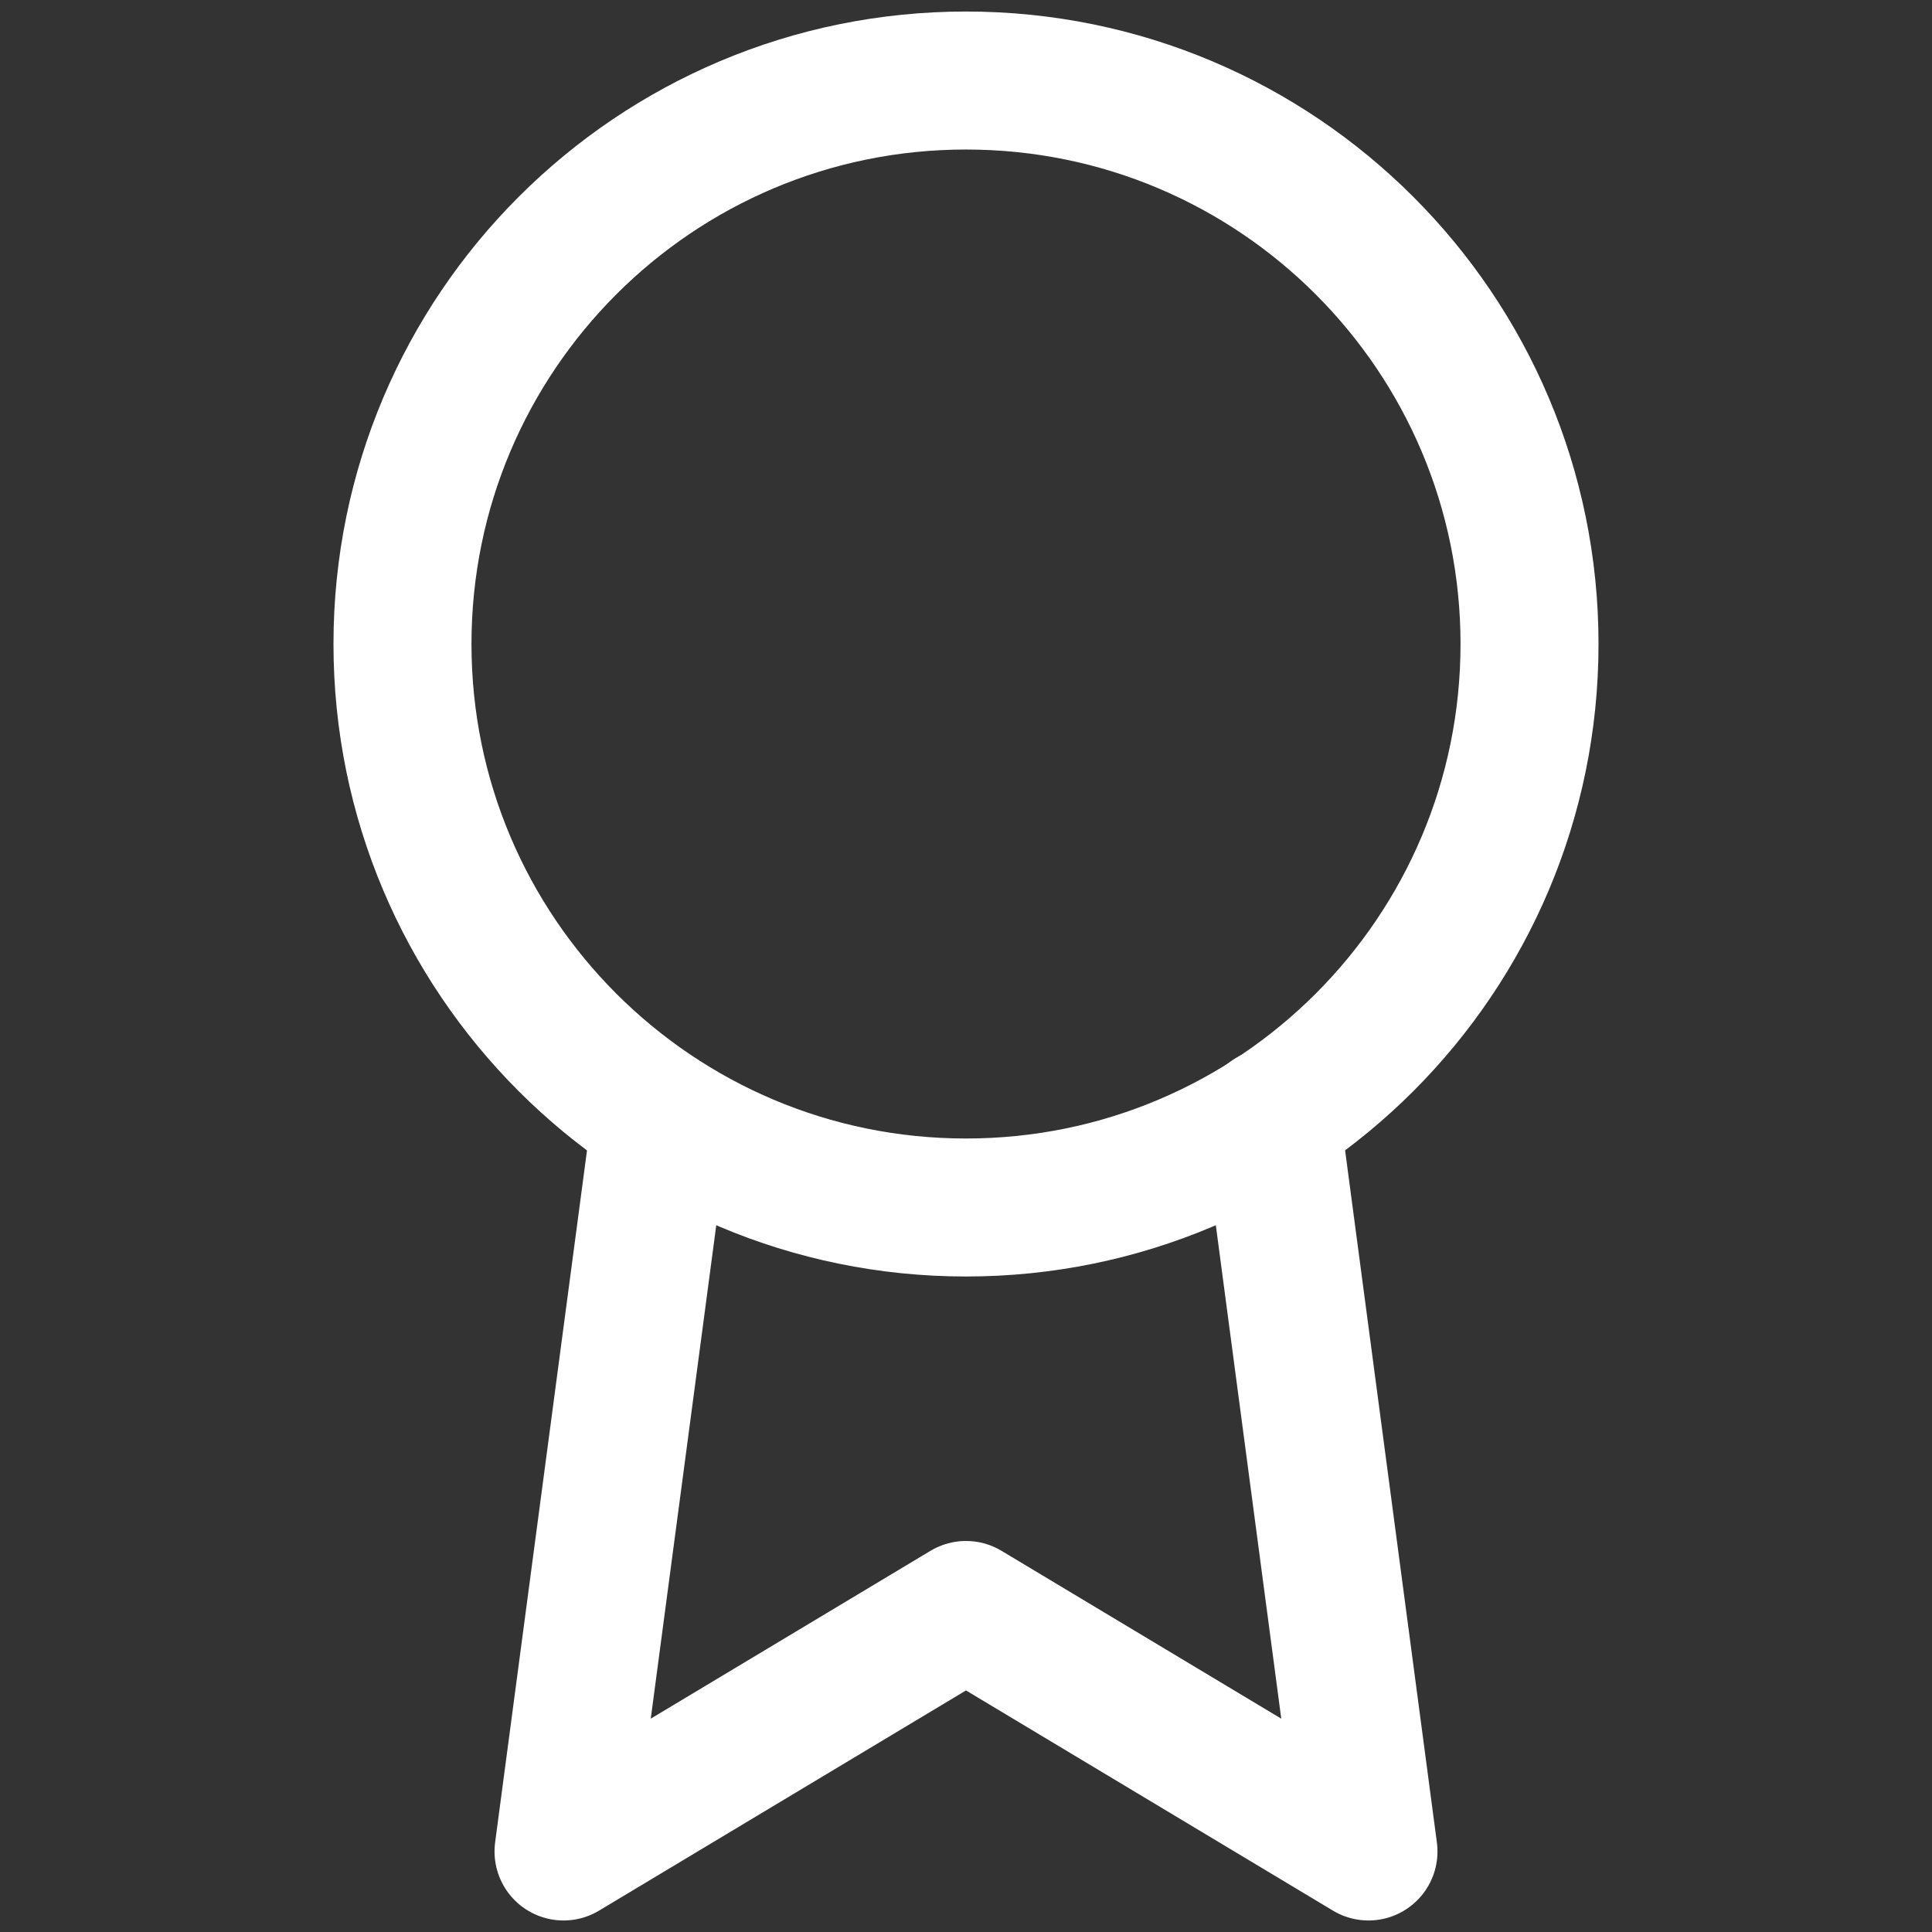
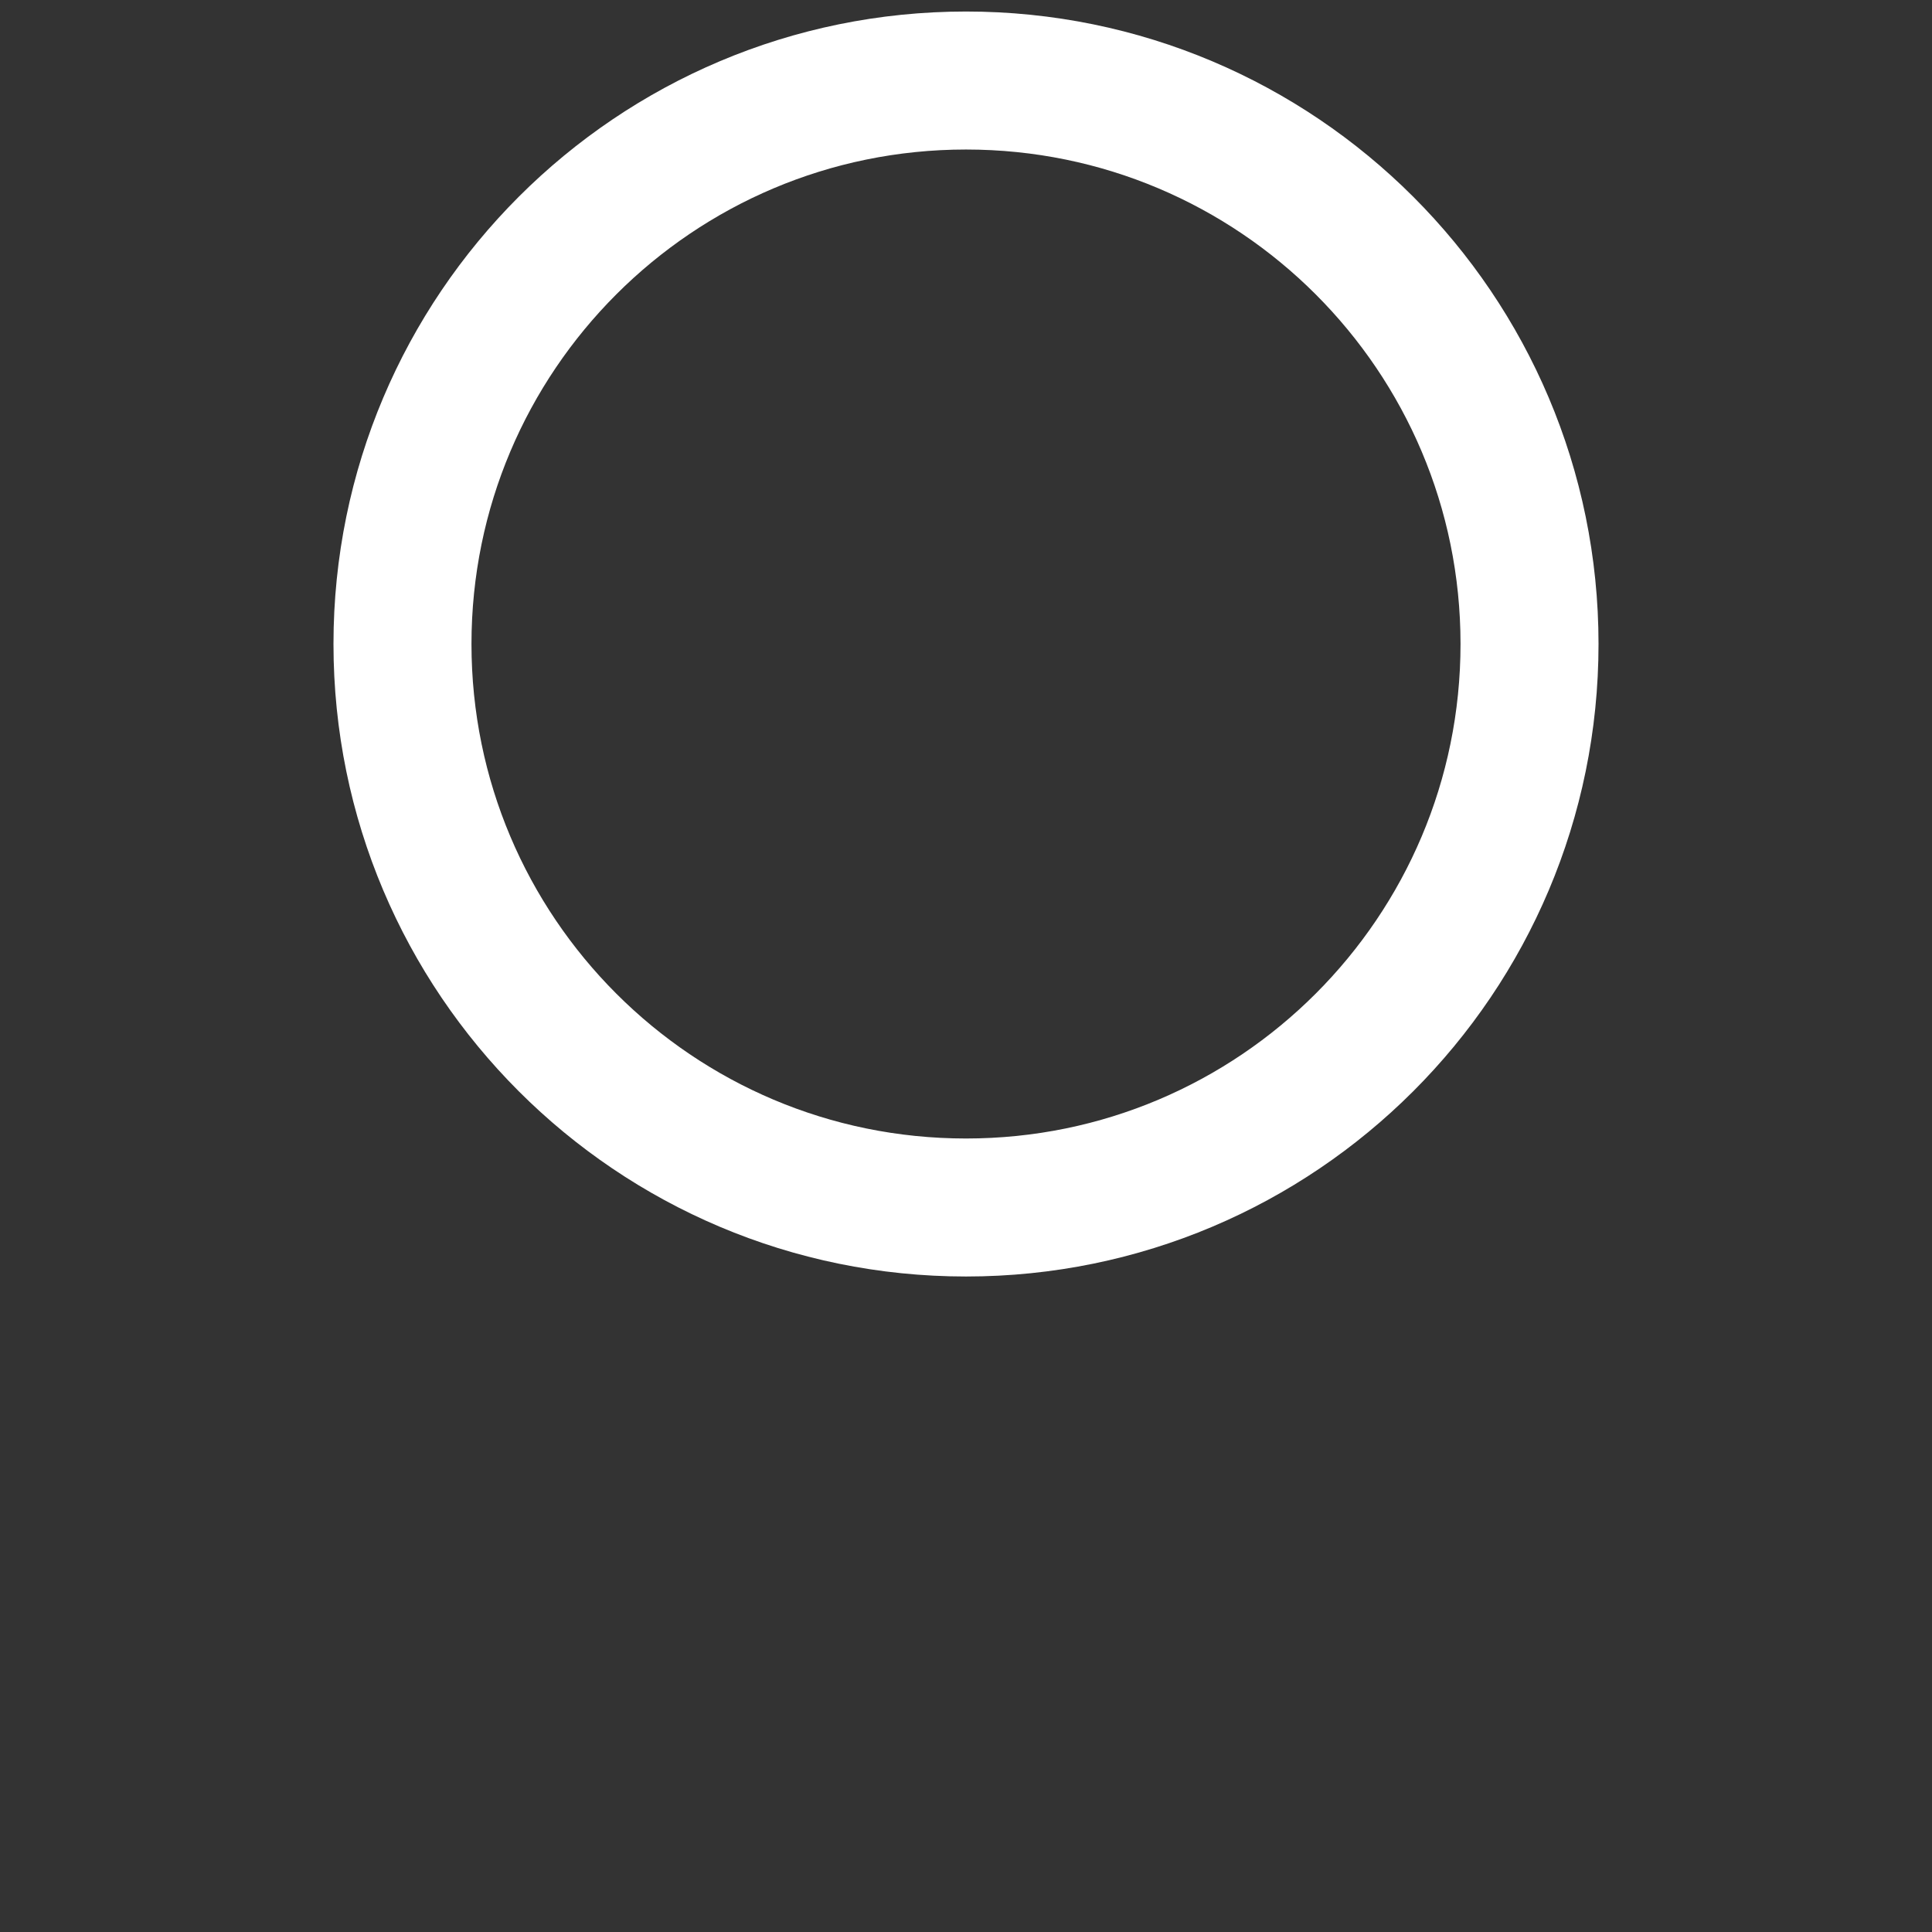
<svg xmlns="http://www.w3.org/2000/svg" width="28" height="28" viewBox="0 0 28 28" fill="none">
  <rect x="0" y="0" width="28" height="28" fill="#333333" stroke="none" />
  <path d="M14 17.5C18.51 17.5 22.167 13.844 22.167 9.333C22.167 4.823 18.51 1.167 14 1.167C9.49 1.167 5.833 4.823 5.833 9.333C5.833 13.844 9.49 17.5 14 17.5Z" stroke="white" stroke-width="2" stroke-linecap="round" stroke-linejoin="round" />
-   <path d="M9.578 16.205L8.167 26.833L14 23.333L19.833 26.833L18.422 16.193" stroke="white" stroke-width="2" stroke-linecap="round" stroke-linejoin="round" />
</svg>